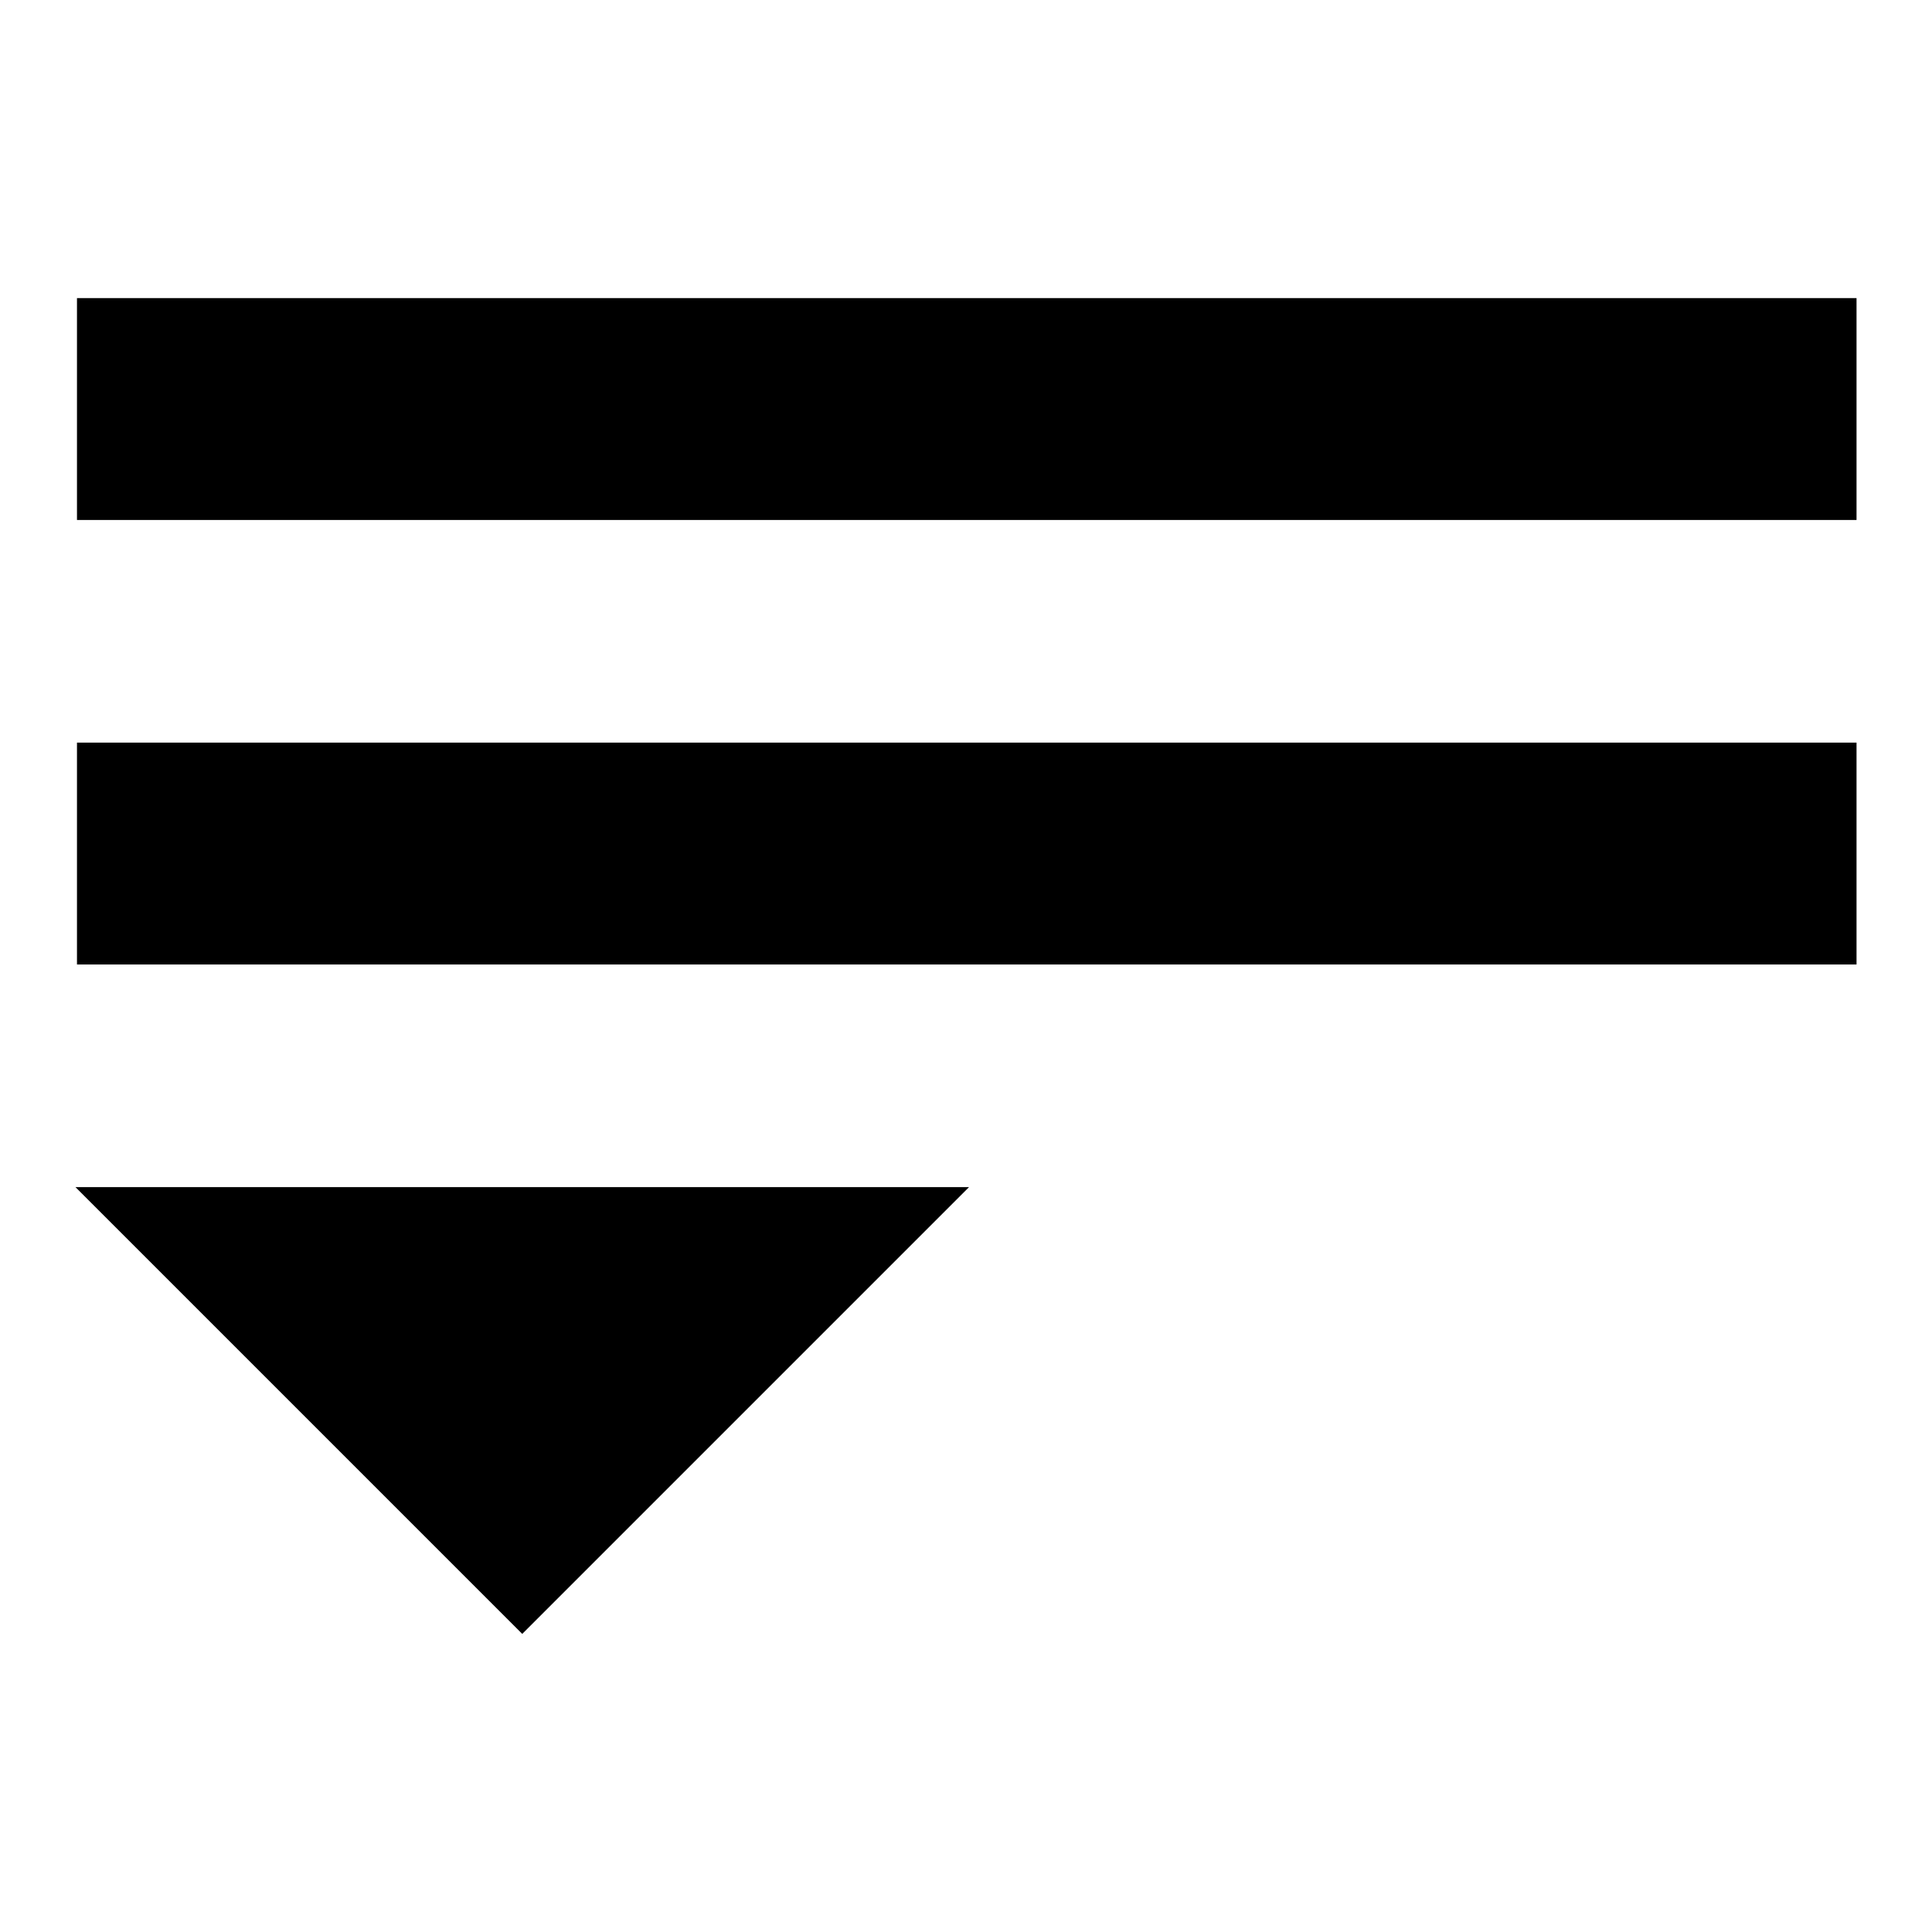
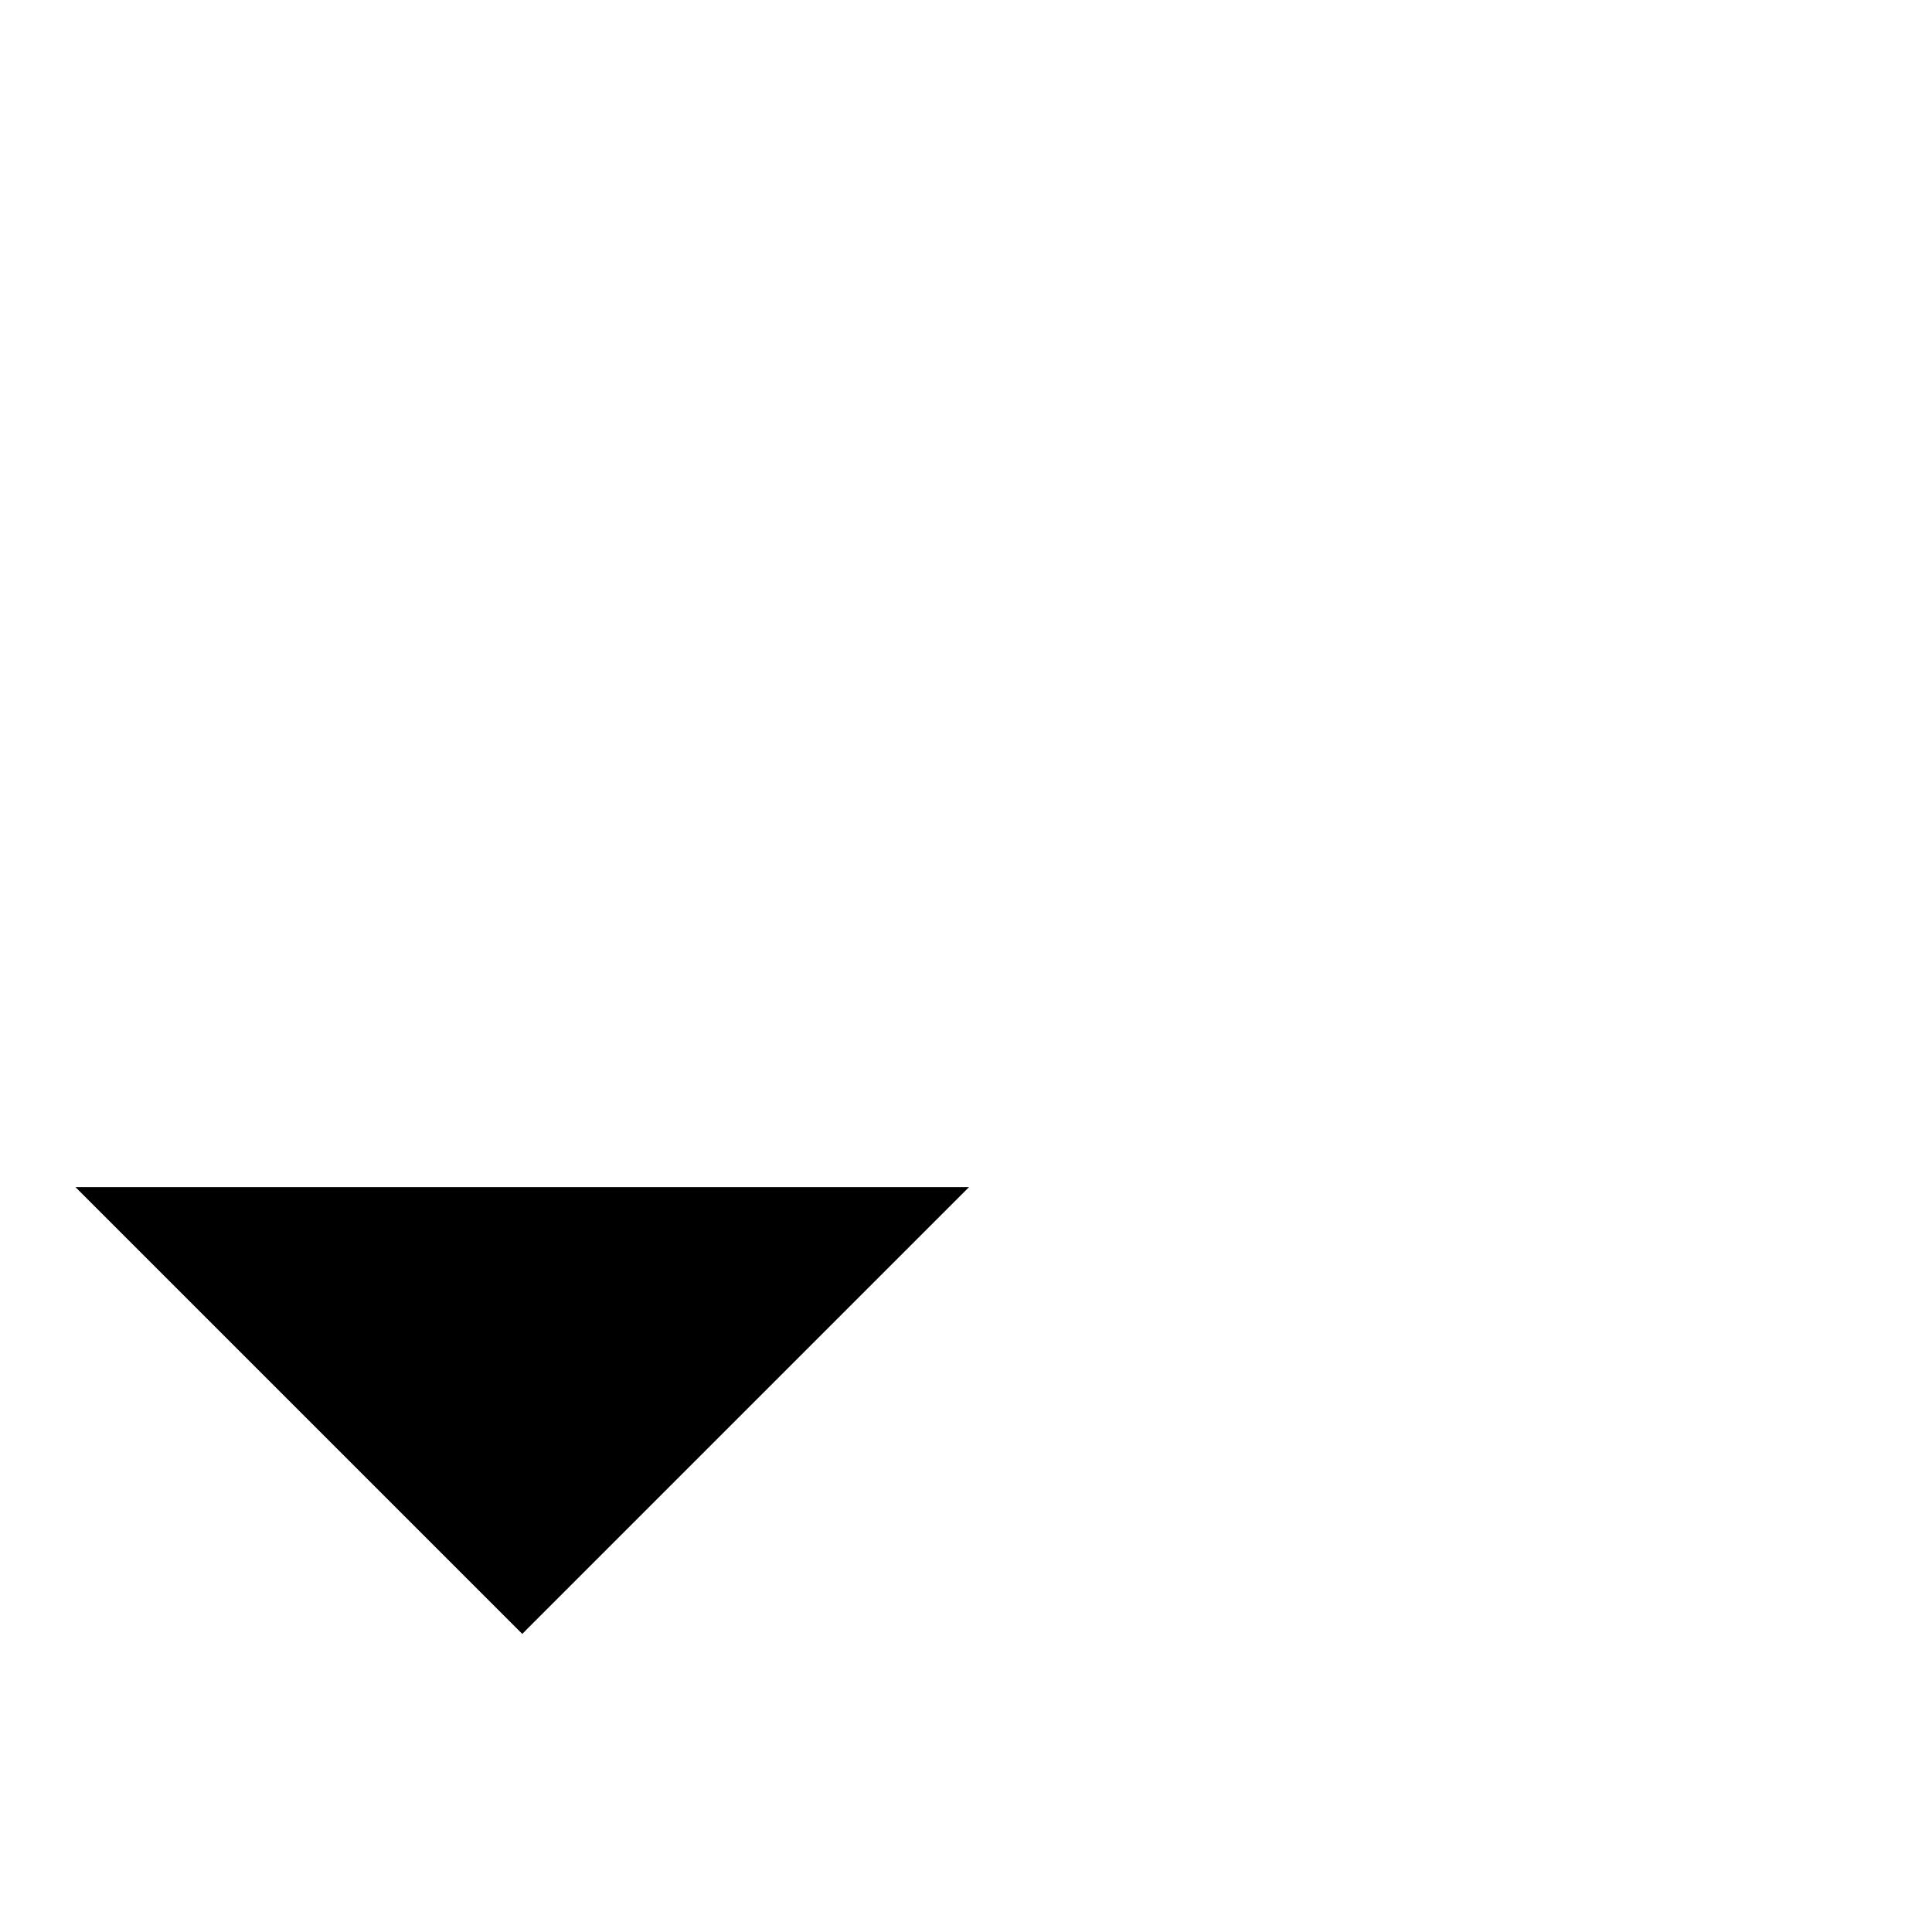
<svg xmlns="http://www.w3.org/2000/svg" version="1.1" x="0px" y="0px" viewBox="0 0 256 256" enable-background="new 0 0 256 256" xml:space="preserve">
  <g>
    <g>
      <g>
-         <path fill="#000000" d="M10.2,54.2v14.7h117.9H246V54.2V39.5H128.1H10.2V54.2z" />
-         <path fill="#000000" d="M10.2,113.1v14.7h117.9H246v-14.7V98.4H128.1H10.2V113.1z" />
        <path fill="#000000" d="M39.6,186.9l29.6,29.6l29.6-29.6l29.6-29.6H69.2H10L39.6,186.9z" />
      </g>
    </g>
  </g>
</svg>